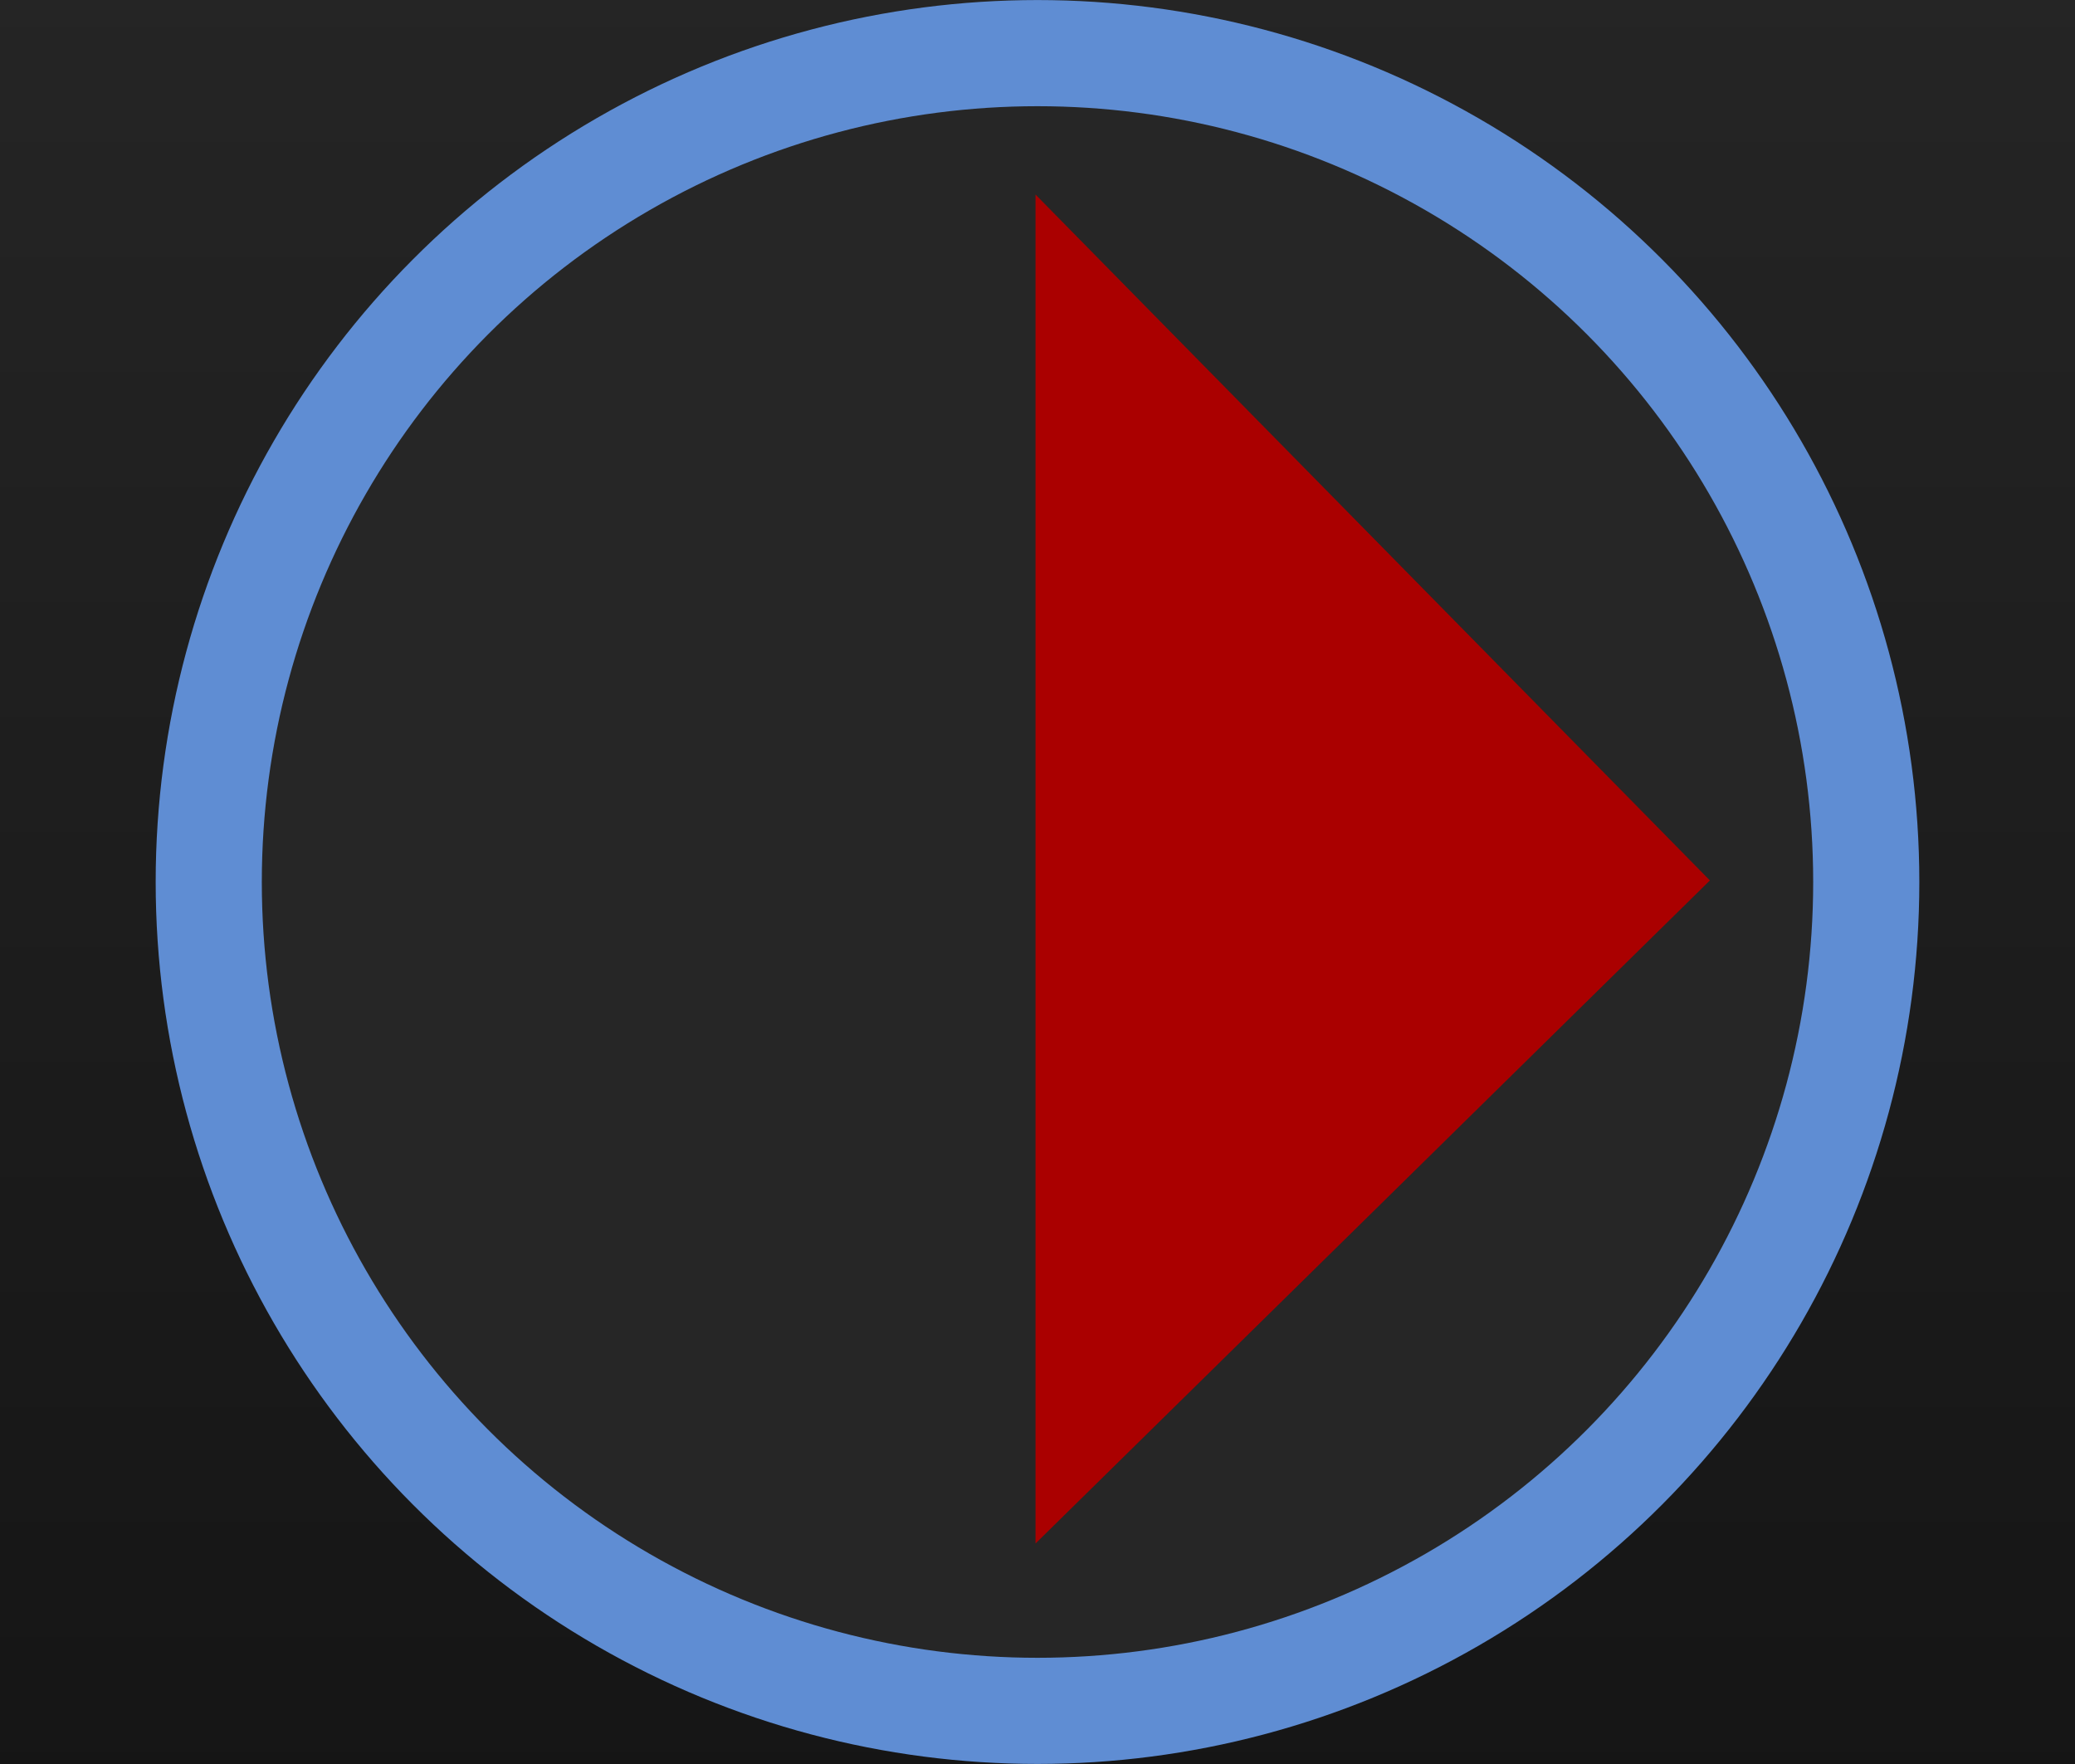
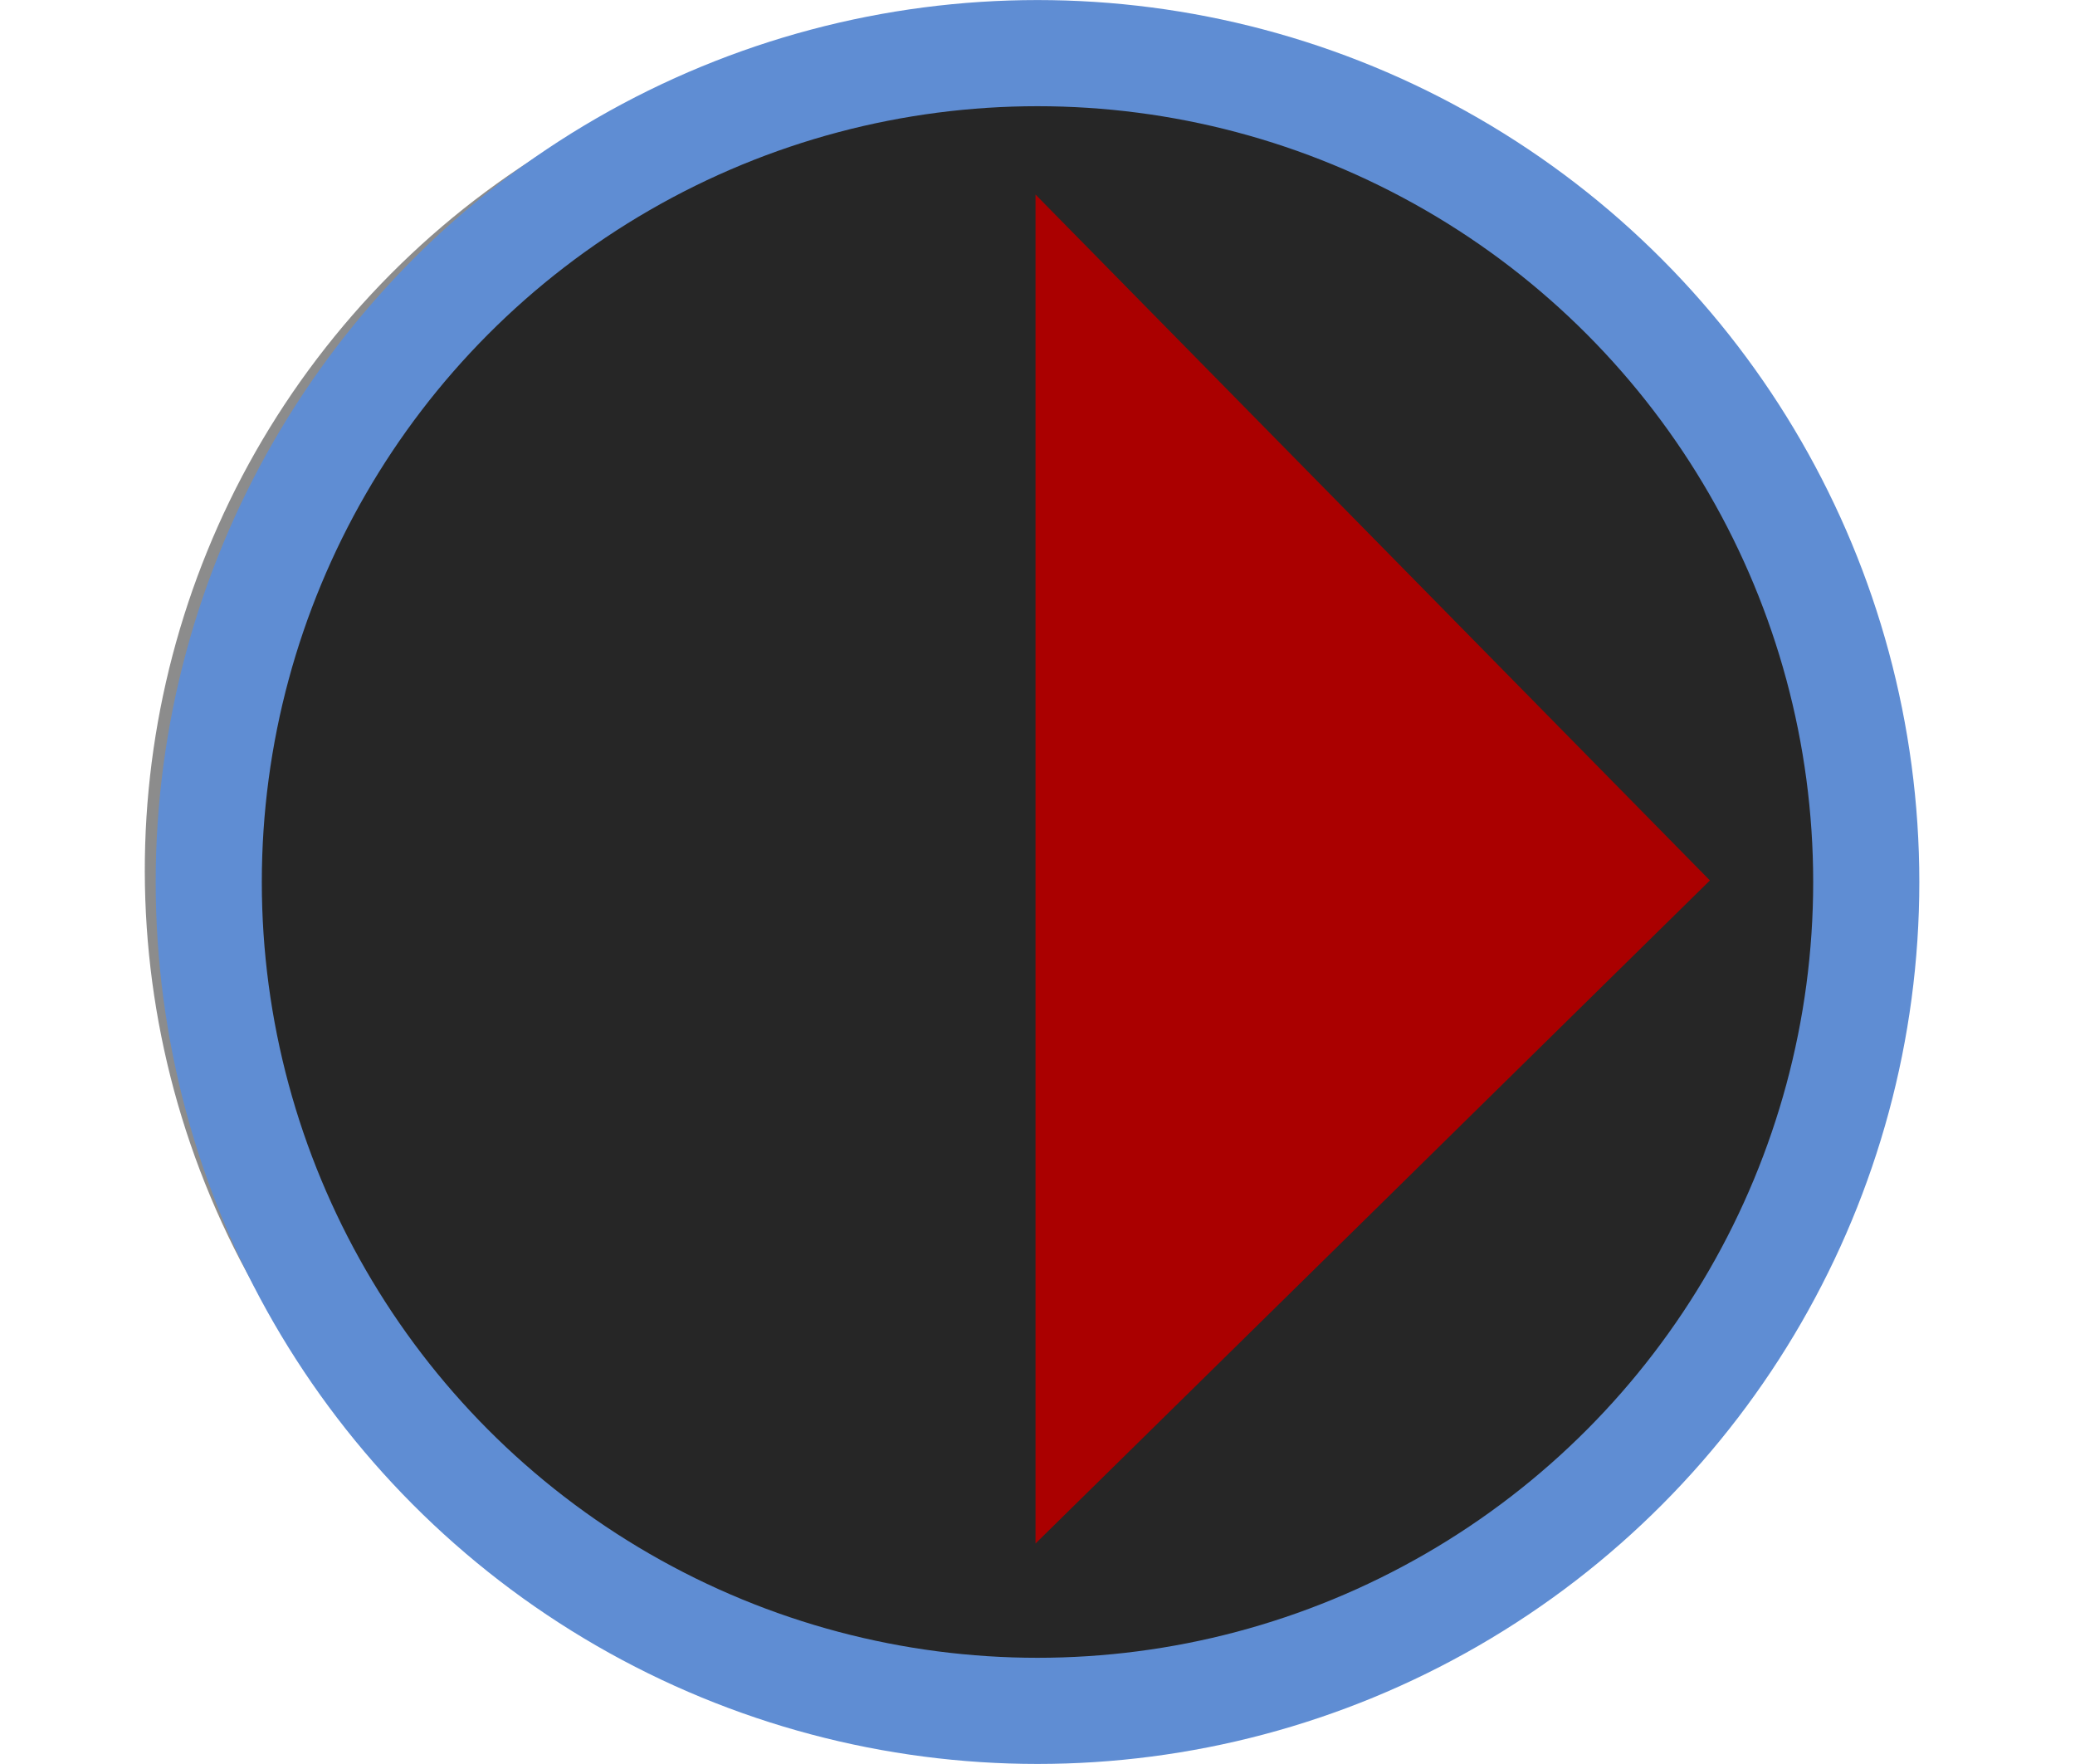
<svg xmlns="http://www.w3.org/2000/svg" xmlns:ns1="http://www.inkscape.org/namespaces/inkscape" xmlns:ns2="http://sodipodi.sourceforge.net/DTD/sodipodi-0.dtd" xmlns:xlink="http://www.w3.org/1999/xlink" id="svg2" version="1.1" ns1:version="0.92.3 (2405546, 2018-03-11)" width="20" height="17" ns2:docname="expandpatch_hi.svg" ns1:export-filename="/home/olaf/src/cinelerra-gg/cin5/cinelerra-5.1/plugins/theme_neophyte/data/expandpatch_hi.png" ns1:export-xdpi="96" ns1:export-ydpi="96">
  <defs id="defs6">
    <radialGradient r="8.094" fy="6.867" fx="11.961" cy="6.867" cx="11.961" gradientTransform="matrix(1.134,-8.6128046e-8,3.6421506e-8,1.101,-1.798,-1.729)" gradientUnits="userSpaceOnUse" id="radialGradient2973" xlink:href="#linearGradient3614-9" ns1:collect="always" />
    <linearGradient ns1:collect="always" id="linearGradient3614-9">
      <stop style="stop-color:#e6e6e6;stop-opacity:1;" offset="0" id="stop3616-1" />
      <stop style="stop-color:#e6e6e6;stop-opacity:0;" offset="1" id="stop3618-9" />
    </linearGradient>
    <radialGradient r="8.094" fy="8.7" fx="11.289" cy="8.7" cx="11.289" gradientTransform="matrix(1.113,-0.215,0.214,1.107,-4.257,0.618)" gradientUnits="userSpaceOnUse" id="radialGradient2836" xlink:href="#linearGradient3614-4" ns1:collect="always" />
    <linearGradient id="linearGradient3614-4">
      <stop style="stop-color:#000000;stop-opacity:1;" offset="0" id="stop3616-15" />
      <stop style="stop-color:#000000;stop-opacity:0;" offset="1" id="stop3618-5" />
    </linearGradient>
    <linearGradient ns1:collect="always" xlink:href="#linearGradient1861" id="linearGradient1811-2-3-1-4-0-4" x1="44.737" y1="1.008" x2="44.737" y2="18.729" gradientUnits="userSpaceOnUse" gradientTransform="matrix(0.769,0,0,1,-24.713,-1.297)" />
    <linearGradient id="linearGradient1861">
      <stop id="stop1857" offset="0" style="stop-color:#252525;stop-opacity:1" />
      <stop id="stop1859" offset="1" style="stop-color:#151515;stop-opacity:1" />
    </linearGradient>
  </defs>
  <ns2:namedview pagecolor="#ffffff" bordercolor="#666666" borderopacity="1" objecttolerance="10" gridtolerance="10" guidetolerance="10" ns1:pageopacity="0" ns1:pageshadow="2" ns1:window-width="1280" ns1:window-height="749" id="namedview4" showgrid="false" ns1:zoom="13.882353" ns1:cx="-15.824152" ns1:cy="8.5" ns1:window-x="0" ns1:window-y="25" ns1:window-maximized="1" ns1:current-layer="layer2" ns1:showpageshadow="false" />
  <g ns1:groupmode="layer" id="layer1" ns1:label="Layer 1" ns2:insensitive="true" style="display:inline">
-     <path style="fill:#4d4d4d;fill-opacity:1;stroke:none" d="m -0.017,-0.031 v 17.062 H 20.017 v -17.062 z" id="rect3597" ns1:connector-curvature="0" />
    <g id="g3328" transform="matrix(0.825,0,0,0.825,-0.36,-1.508)">
      <g transform="matrix(0.935,-0.356,-0.356,-0.935,5.053,27.484)" id="g2832">
        <circle style="opacity:0.5;fill:#333333;fill-opacity:1;stroke:#1a1a1a;stroke-opacity:1" id="path2890-8" transform="matrix(0.904,0,0,0.904,0.156,-1.168)" cx="13.102" cy="14.567" r="10.416" />
        <path style="opacity:0.5;fill:url(#radialGradient2836);fill-opacity:1;stroke:none" d="m 12.033,3.088 c -4.998,0 -9.04,4.042 -9.04,9.04 0,0.532 0.062,1.055 0.15,1.562 0.005,0.006 -0.005,0.024 0,0.03 1.66,2.011 4.187,3.304 6.998,3.304 4.998,0 9.04,-4.042 9.04,-9.04 0,-0.532 -0.062,-1.055 -0.15,-1.562 C 17.371,4.382 14.867,3.088 12.033,3.088 Z" id="path3599-52" ns1:connector-curvature="0" />
      </g>
      <path id="path3599-5" d="M 14.976,3.659 C 10.262,1.999 5.106,4.468 3.446,9.182 3.269,9.684 3.154,10.198 3.069,10.705 c 0.003,0.008 -0.013,0.021 -0.01,0.028 0.897,2.449 2.851,4.507 5.503,5.441 4.714,1.661 9.87,-0.809 11.531,-5.523 0.177,-0.502 0.292,-1.016 0.377,-1.523 C 19.582,6.654 17.65,4.601 14.976,3.659 Z" style="opacity:0.331;fill:url(#radialGradient2973);fill-opacity:1;stroke:none" ns1:connector-curvature="0" />
    </g>
    <path style="fill:#b3b3b3;fill-opacity:1;stroke:none" d="M 7.662,14.767 V 2.017 l 6.843,6.483 z" id="path2910" ns2:nodetypes="cccc" ns1:connector-curvature="0" />
  </g>
  <g ns1:groupmode="layer" id="layer2" ns1:label="Layer 2">
-     <rect style="fill:url(#linearGradient1811-2-3-1-4-0-4);fill-opacity:1;stroke:none;stroke-width:0.877;stroke-opacity:1" id="rect3597-50-11-3-0-5-4" width="20" height="17" x="0" y="-1.5711603e-05" />
    <g id="g7353" transform="translate(-18.879,-565.802)">
      <ellipse ry="7.988" rx="7.988" cy="574.302" cx="28.879" id="path950-3" style="opacity:1;fill:#262626;fill-opacity:1;fill-rule:evenodd;stroke:#5f8dd3;stroke-width:1.023;stroke-linejoin:miter;stroke-miterlimit:4;stroke-dasharray:none;stroke-dashoffset:0;stroke-opacity:1" />
      <path ns2:nodetypes="cccc" id="path2910-5-2-4" d="m 28.86,580.677 v -13 l 6.5,6.61 z" style="fill:#aa0000;fill-opacity:1;stroke:none;stroke-width:0.984" ns1:connector-curvature="0" />
    </g>
  </g>
</svg>